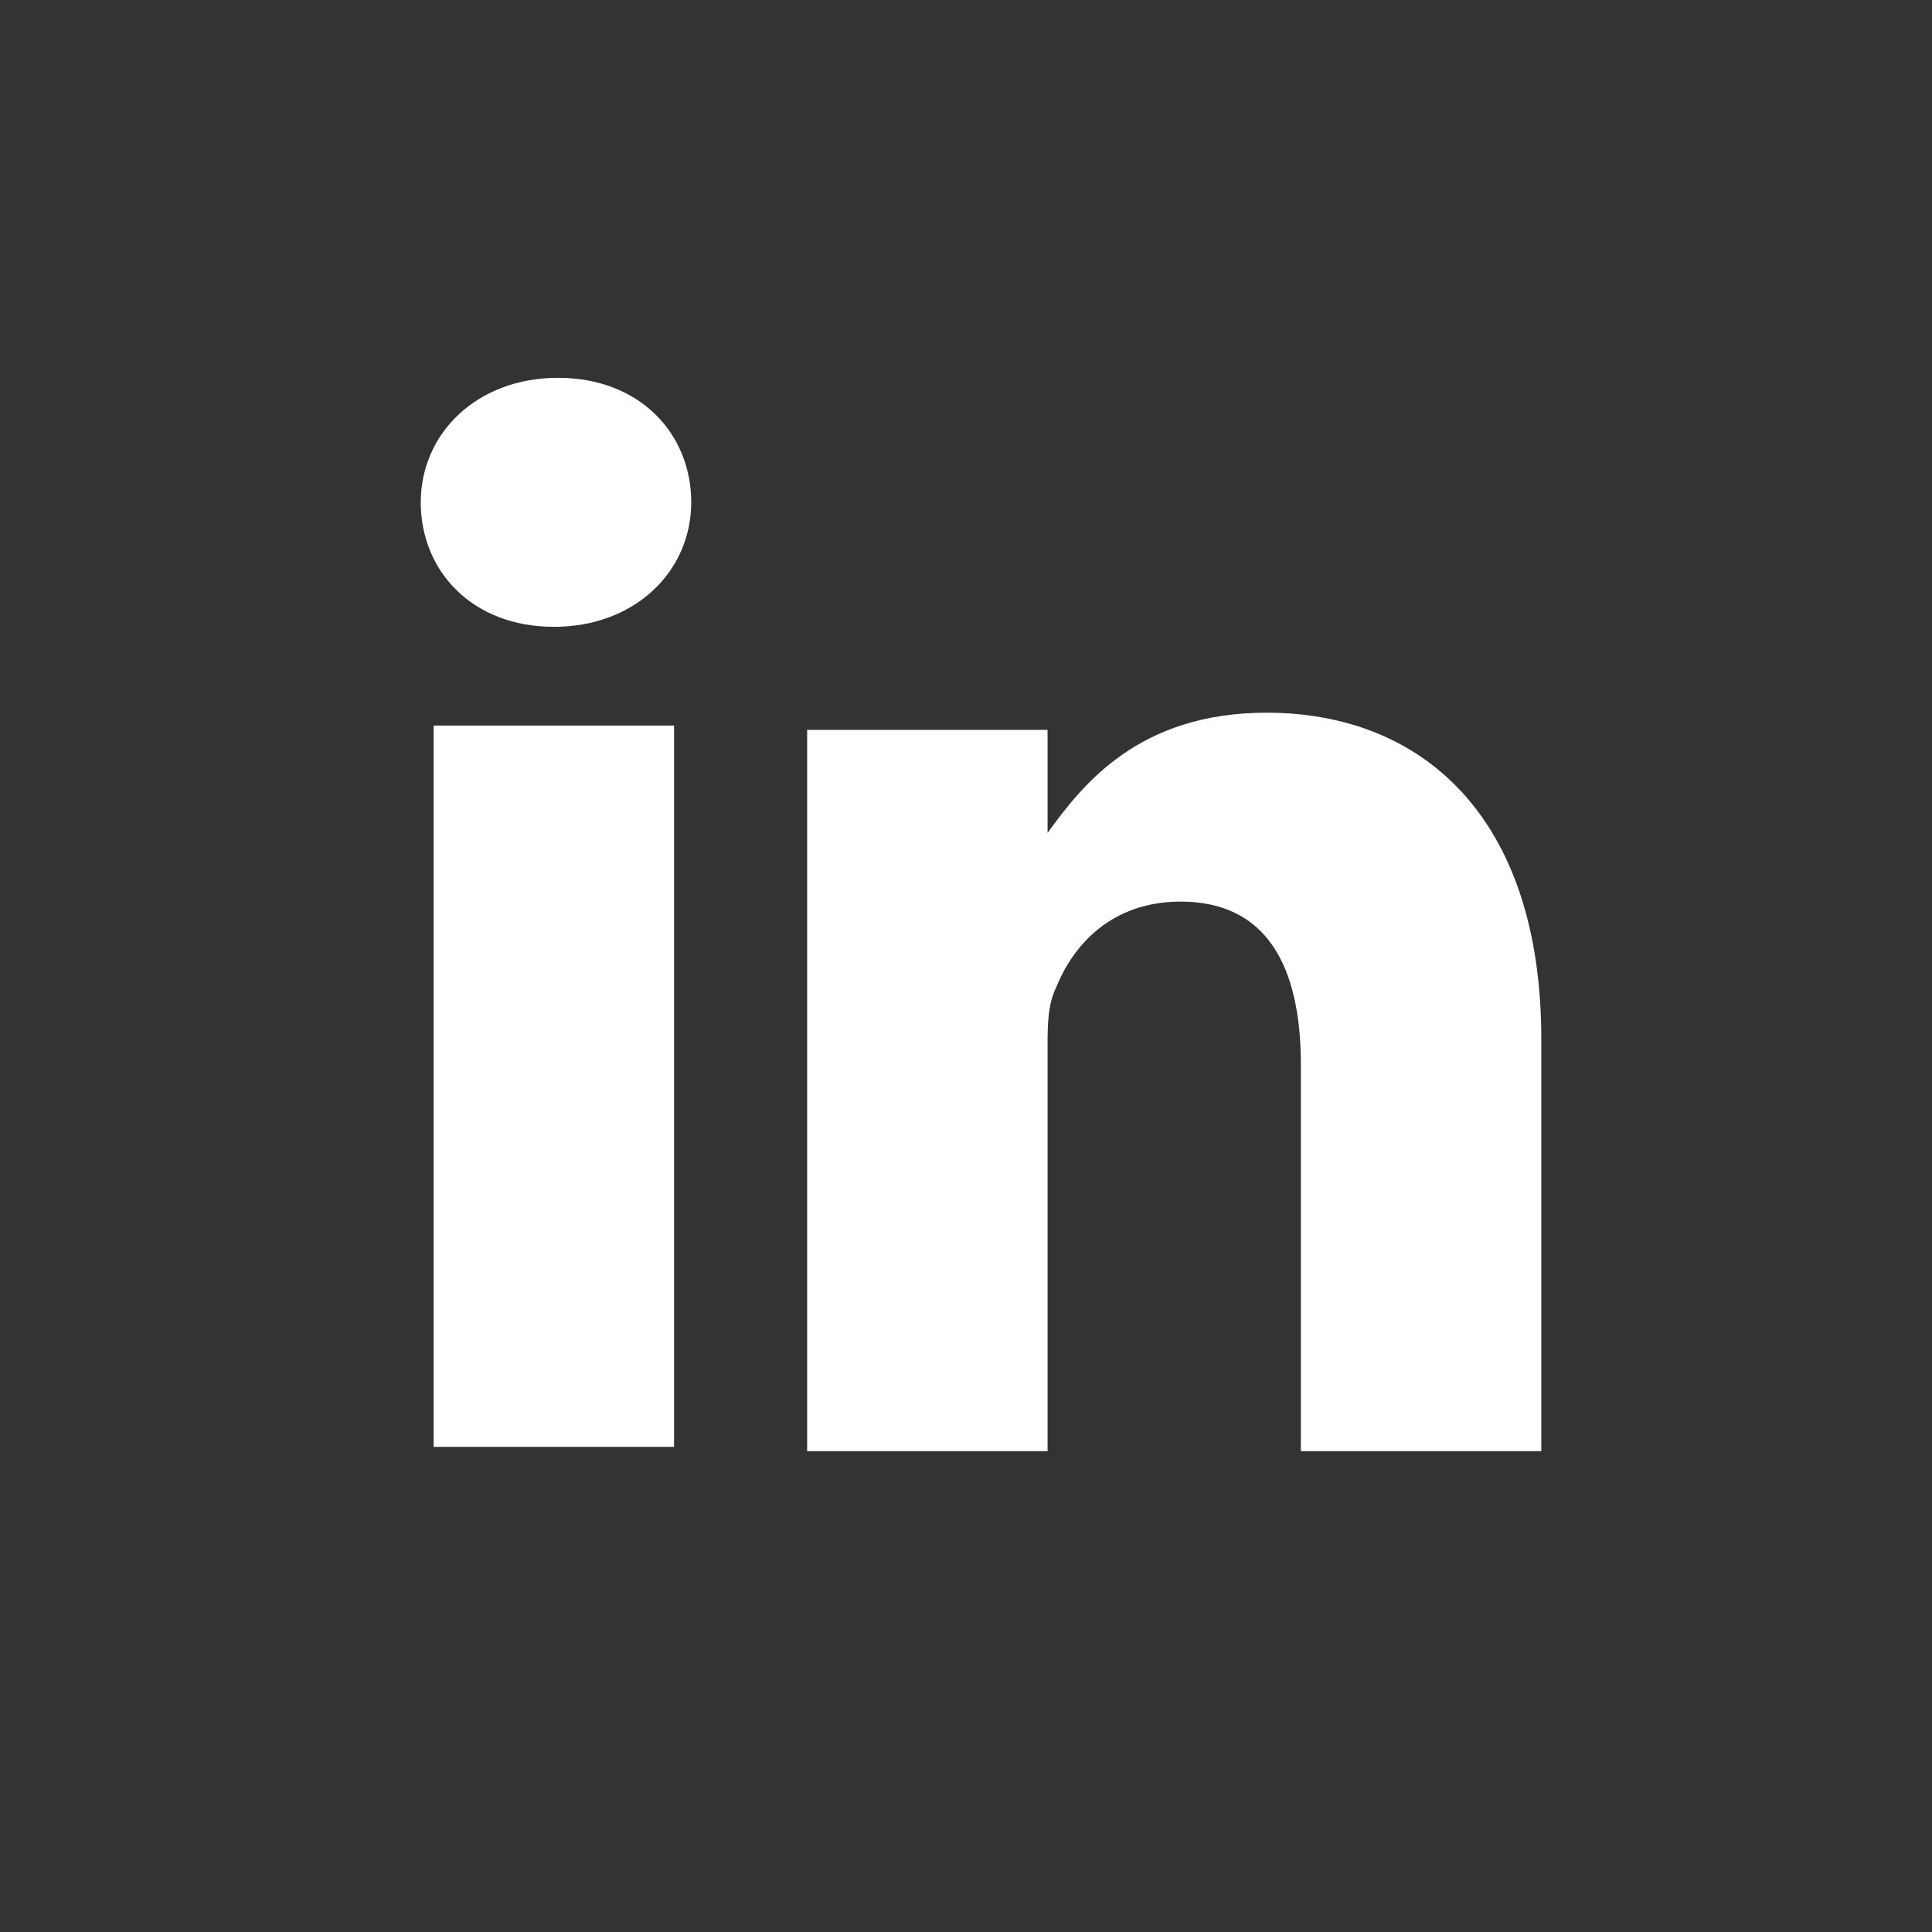
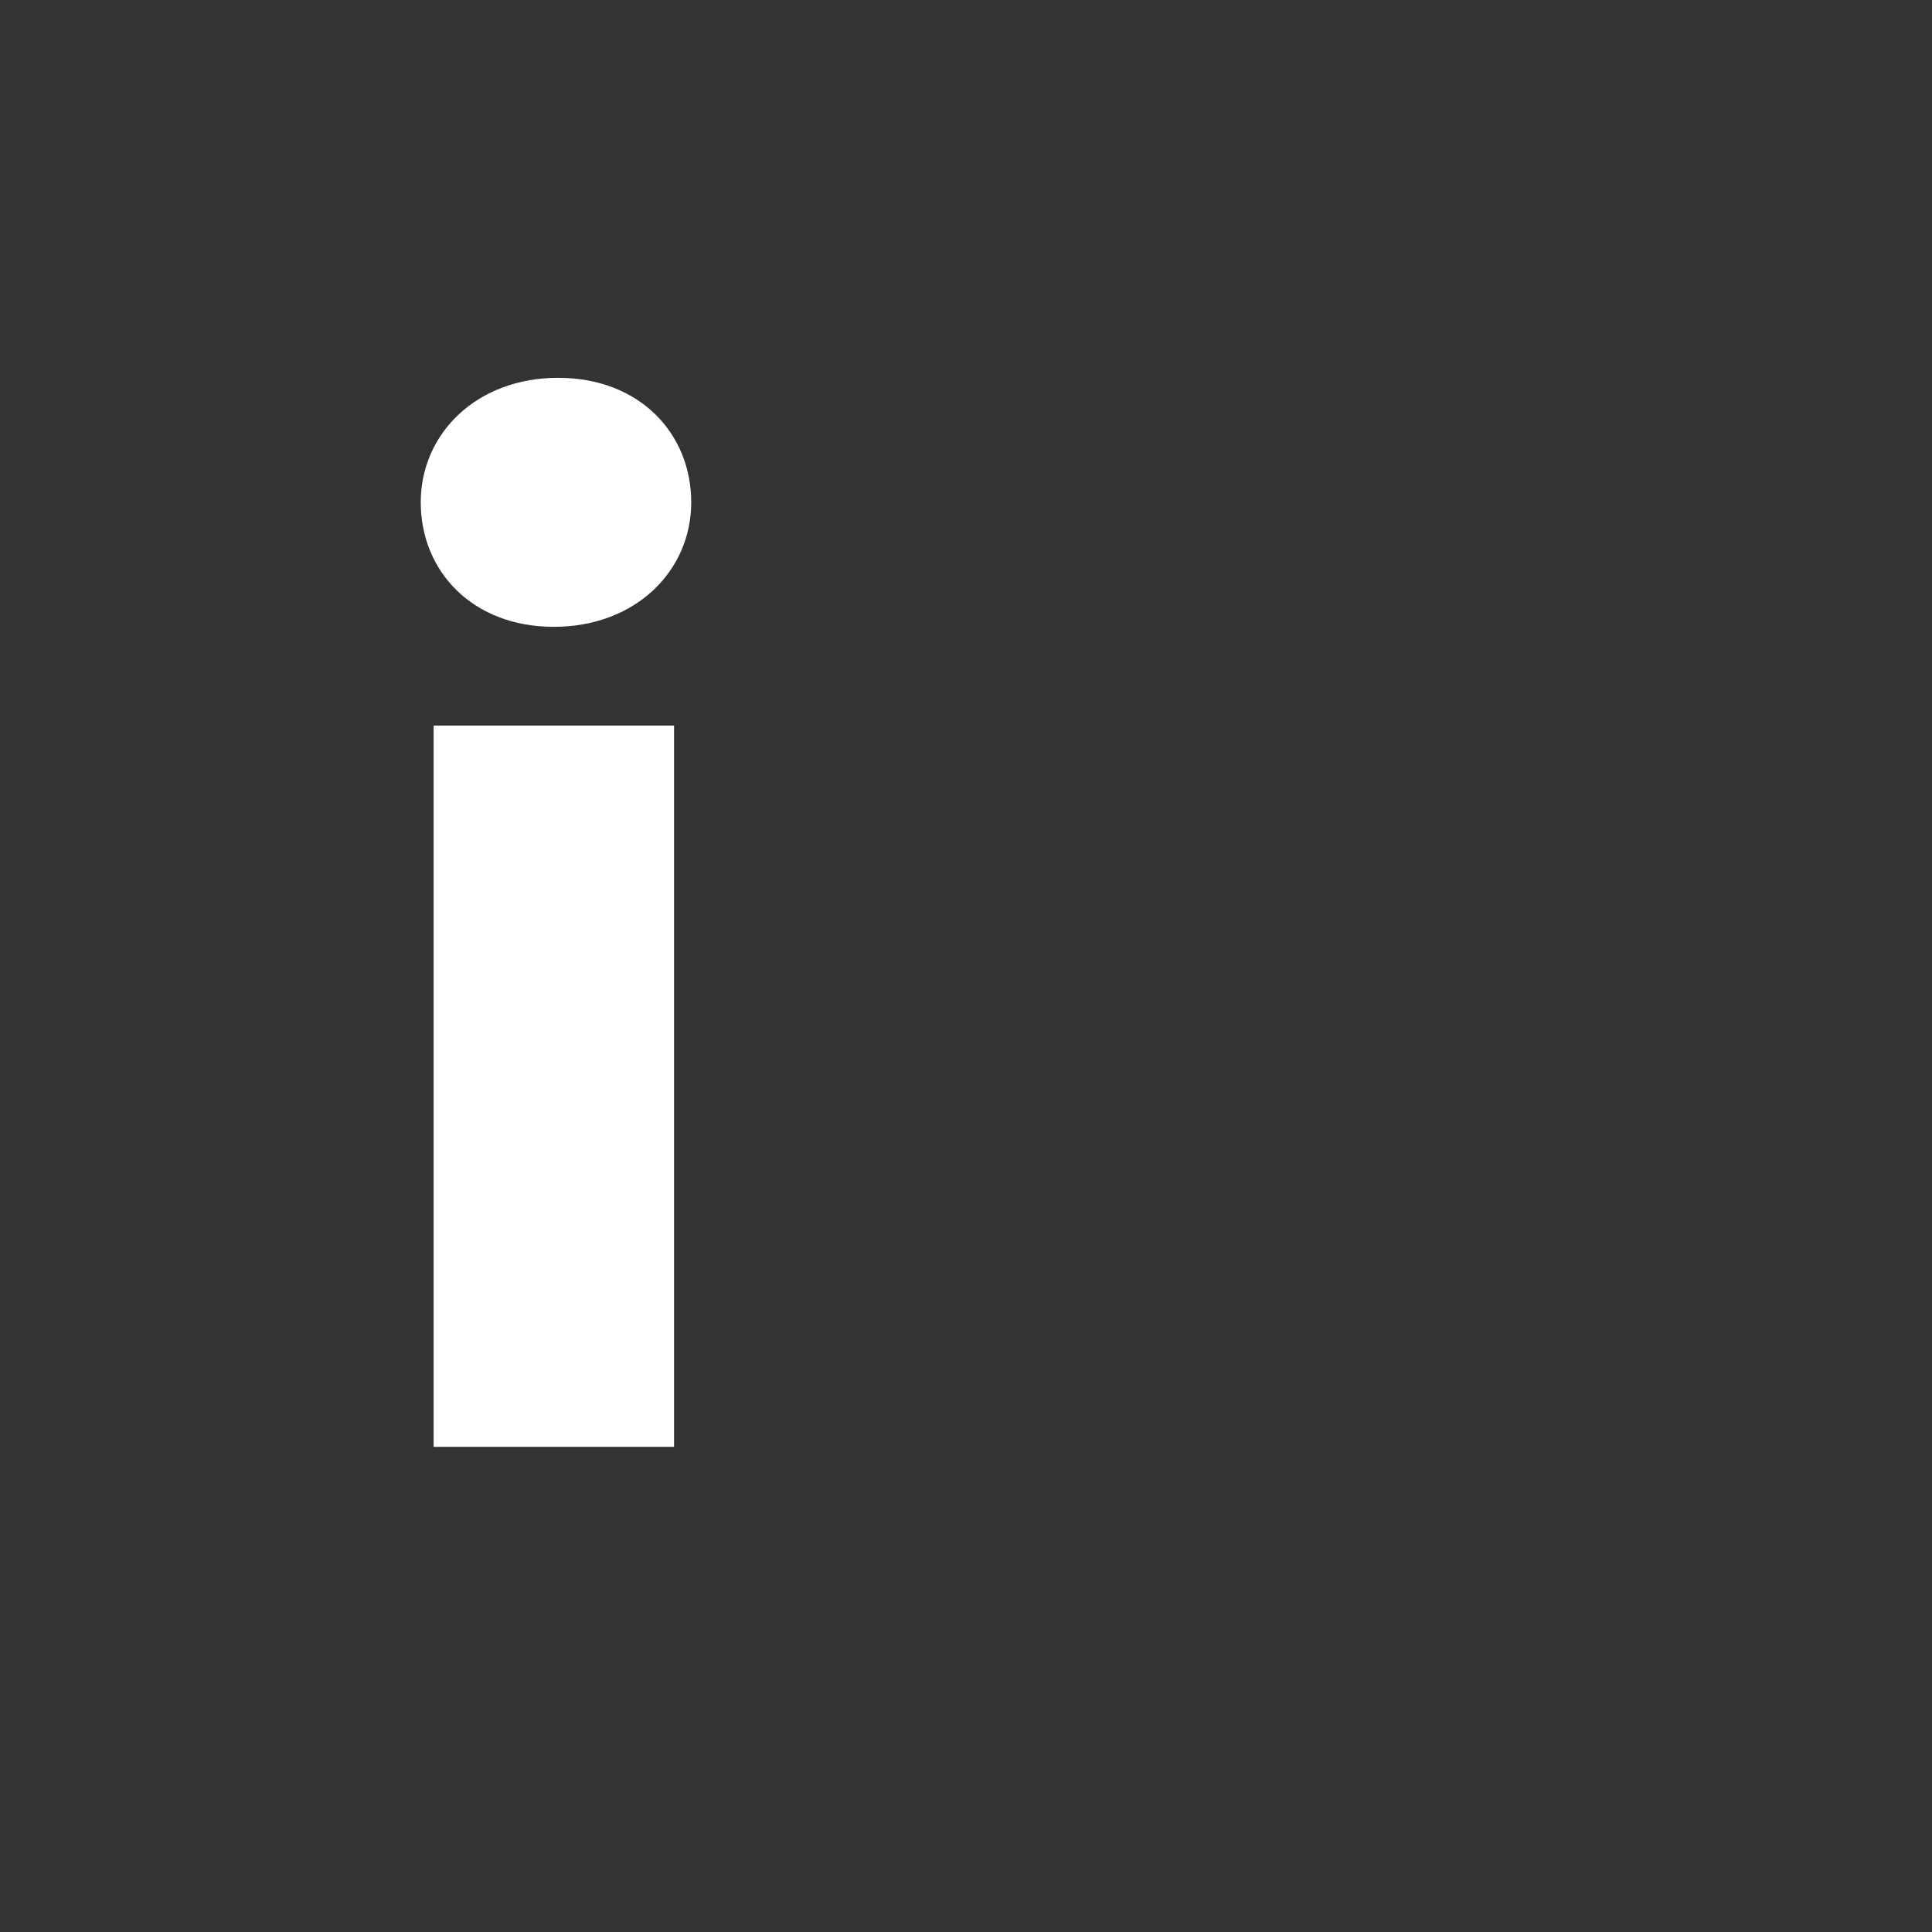
<svg xmlns="http://www.w3.org/2000/svg" version="1.1" id="Layer_1" x="0px" y="0px" viewBox="0 0 45 45" style="enable-background:new 0 0 45 45;" xml:space="preserve">
  <rect x="0" y="0" width="45" height="45" fill="#333333" stroke="none" />
  <style type="text/css">
	.st0{fill-rule:evenodd;clip-rule:evenodd;fill:#FFFFFF;}
</style>
  <g>
    <path class="st0" d="M15.7,33.8V16.9h-5.6v16.8h5.6V33.8z M12.9,14.6c1.9,0,3.2-1.3,3.2-2.9S14.9,8.8,13,8.8s-3.2,1.3-3.2,2.9   S11,14.6,12.9,14.6L12.9,14.6L12.9,14.6z" />
-     <path class="st0" d="M18.8,33.8h5.6v-9.4c0-0.5,0-1,0.2-1.4c0.4-1,1.3-2,2.9-2c2,0,2.8,1.5,2.8,3.8v9h5.6v-9.6   c0-5.2-2.8-7.6-6.4-7.6c-3,0-4.3,1.7-5.1,2.8l0,0V17h-5.6C18.8,18.5,18.8,33.8,18.8,33.8L18.8,33.8z" />
  </g>
</svg>